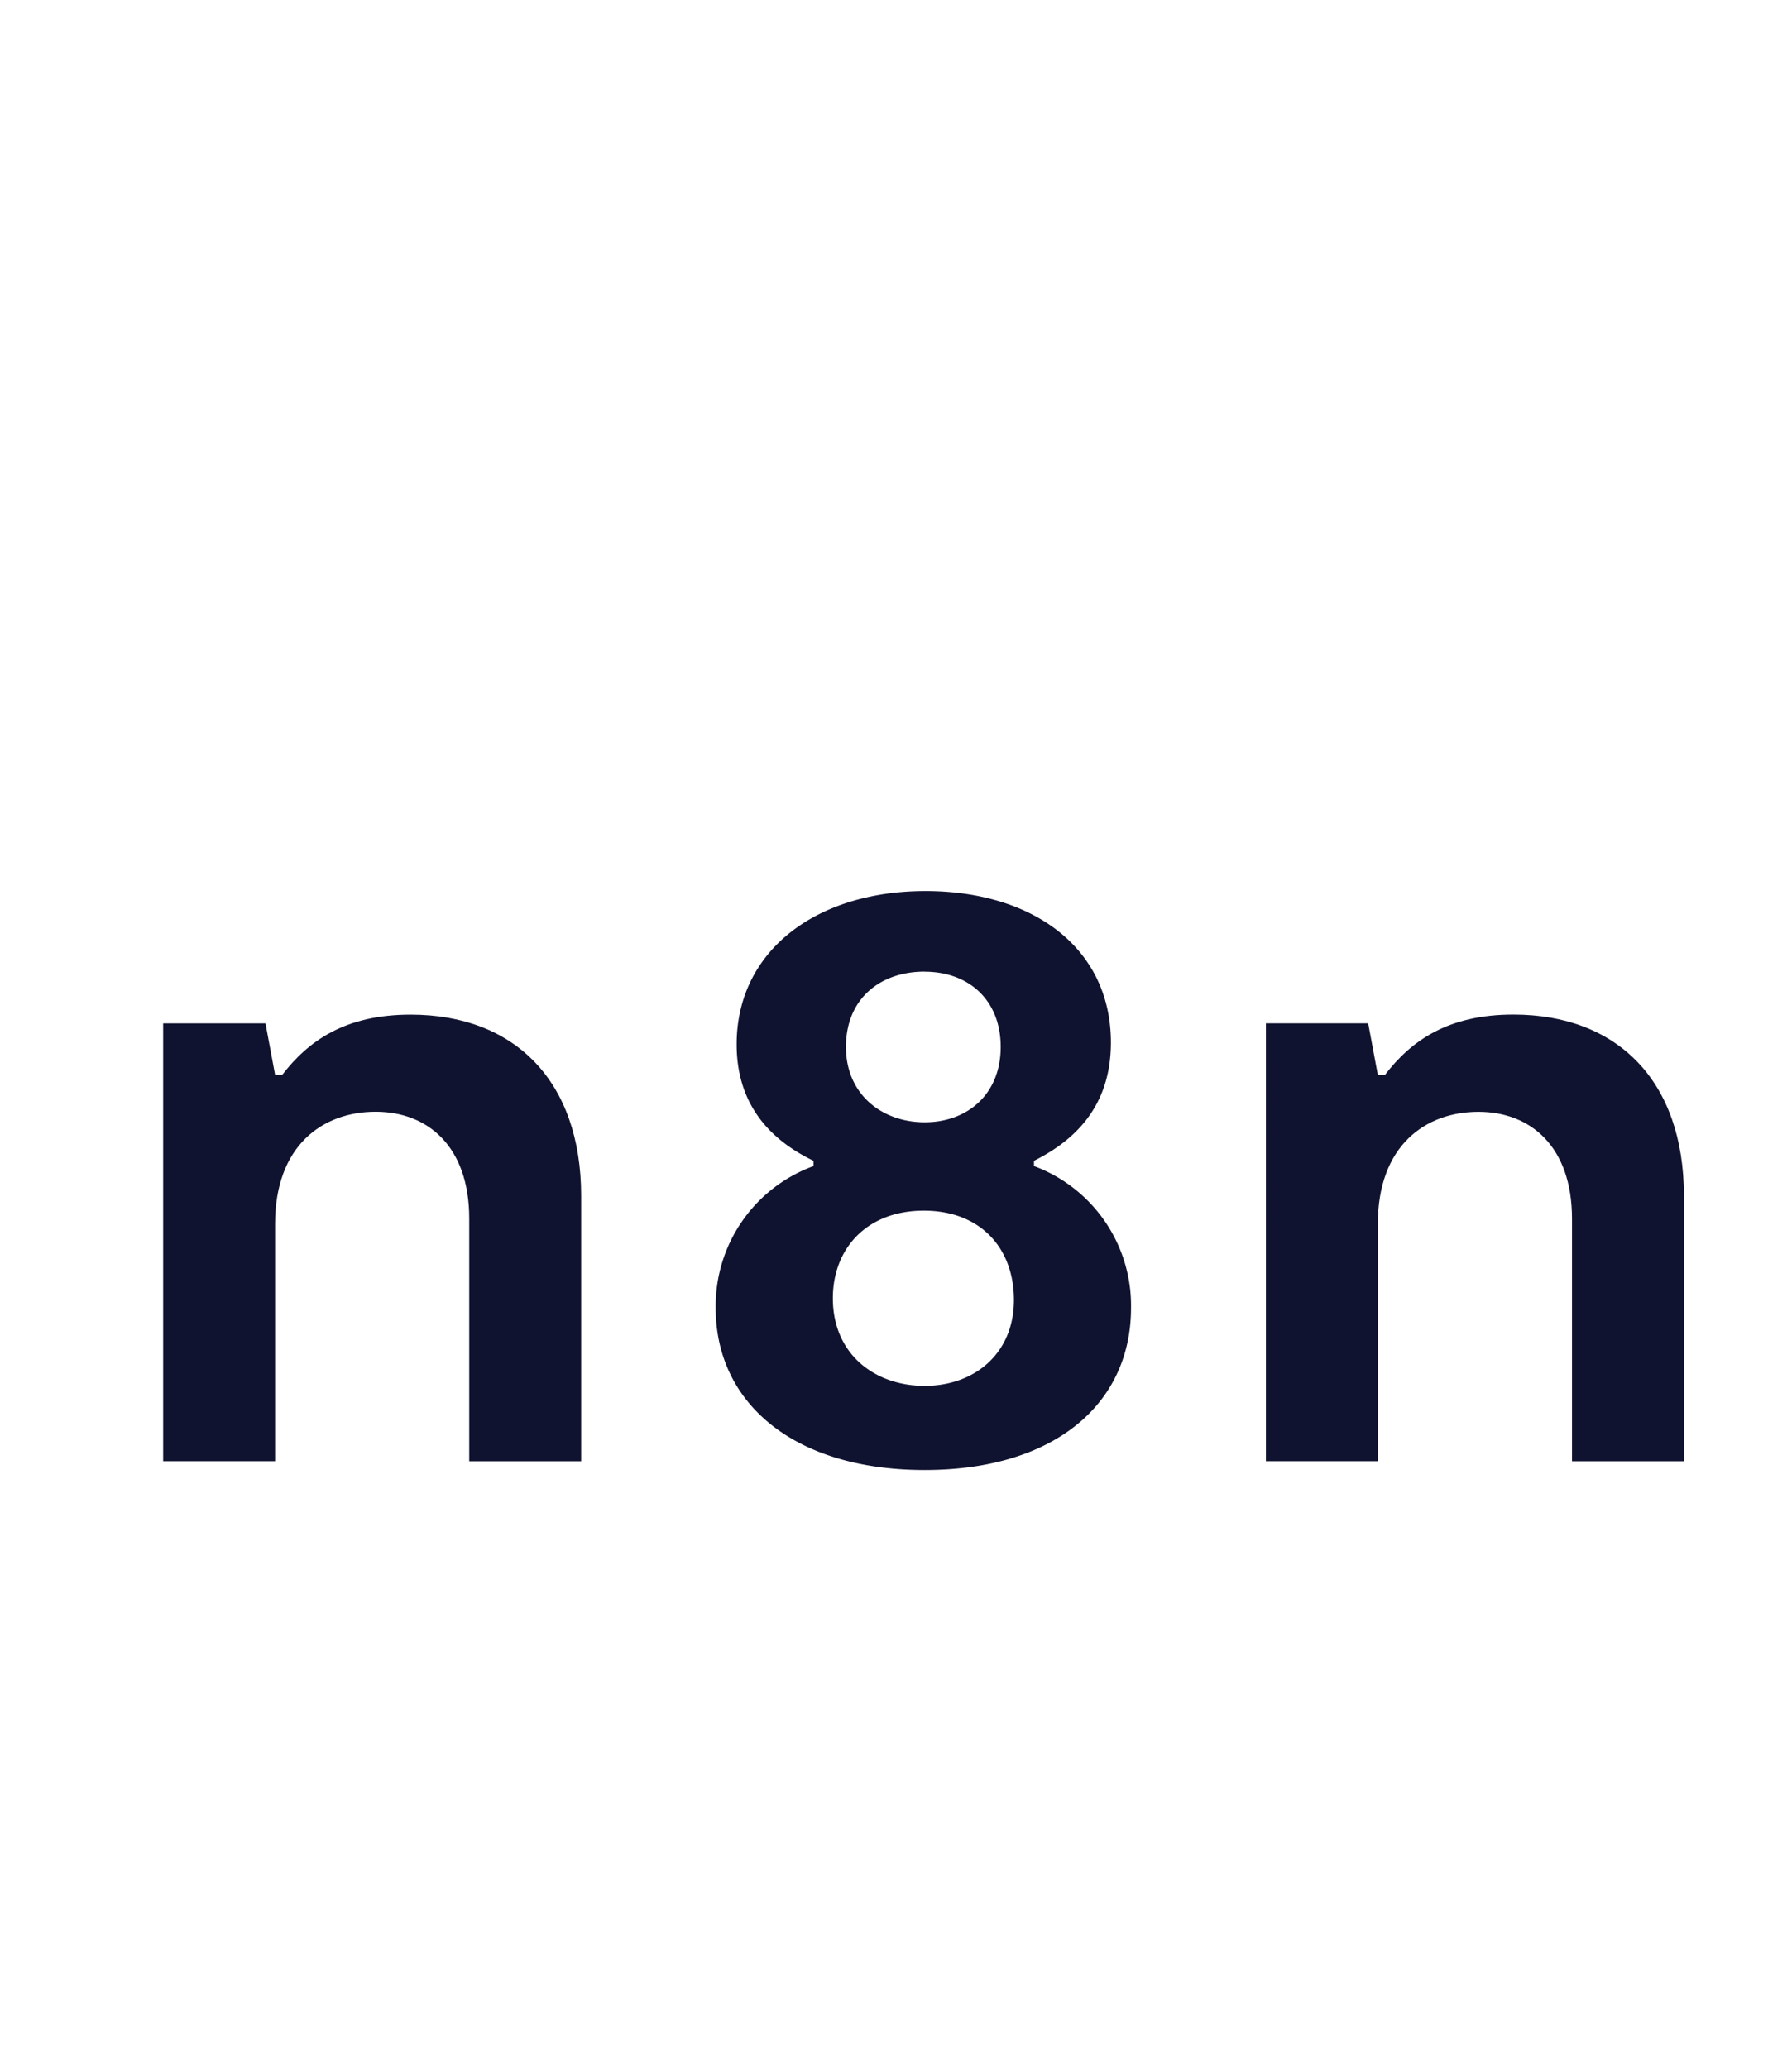
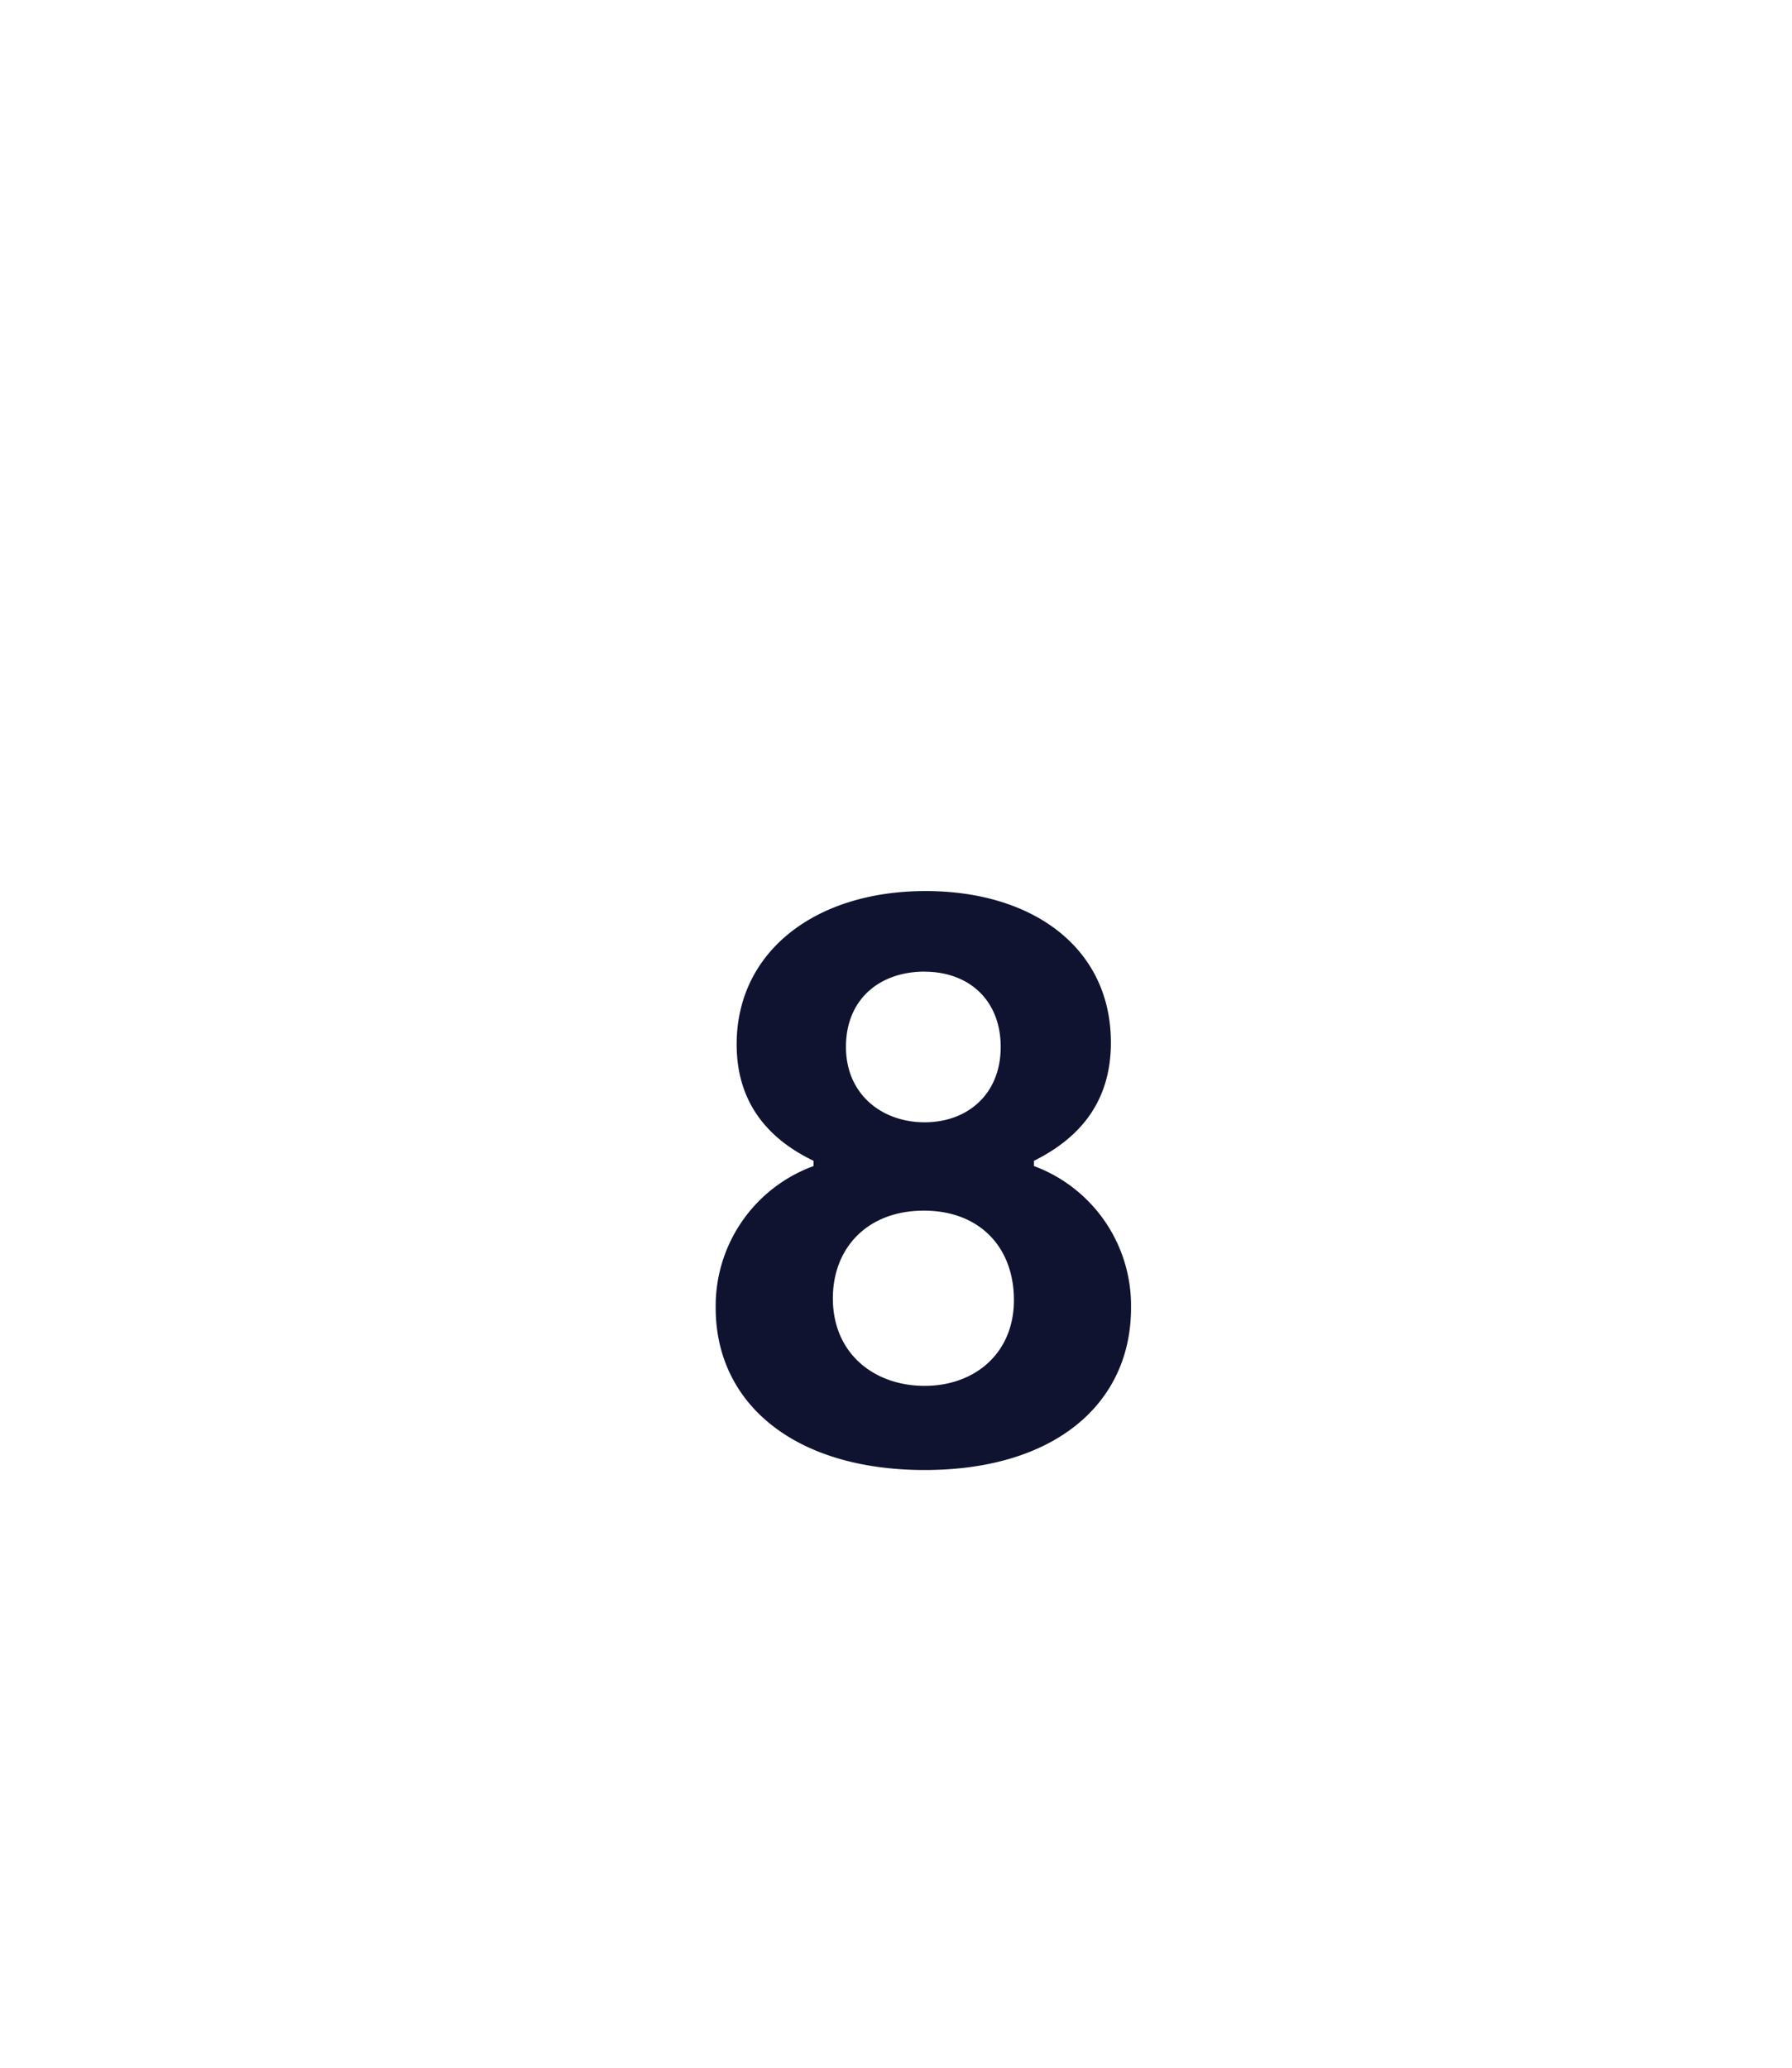
<svg width="26" height="30">
  <g fill="#101330" transform="translate(-33, 10)">
    <path fill-rule="evenodd" clip-rule="evenodd" d="M 48.002,6.918 V 6.842 c 0.558,-0.28 1.116,-0.762 1.116,-1.716 0,-1.372 -1.13,-2.198 -2.69,-2.198 -1.598,0 -2.74,0.877 -2.74,2.224 0,0.915 0.533,1.41 1.116,1.69 v 0.076 a 2.16,2.16 0 0 0 -1.42,2.059 c 0,1.385 1.141,2.351 3.032,2.351 1.89,0 2.994,-0.966 2.994,-2.351 A 2.16,2.16 0 0 0 48.002,6.918 m -1.587,-2.82 c 0.635,0 1.104,0.406 1.104,1.092 0,0.686 -0.482,1.093 -1.103,1.093 -0.622,0 -1.142,-0.407 -1.142,-1.093 0,-0.699 0.495,-1.093 1.142,-1.093 m 0,6.01 c -0.735,0 -1.332,-0.47 -1.332,-1.27 0,-0.725 0.495,-1.272 1.32,-1.272 0.812,0 1.307,0.534 1.307,1.297 0,0.775 -0.571,1.245 -1.294,1.245" />
-     <path d="m 51.367,11.2 h 1.624 V 7.758 c 0,-1.131 0.685,-1.627 1.46,-1.627 0.76,0 1.357,0.509 1.357,1.55 v 3.52 h 1.624 V 7.35 c 0,-1.664 -0.964,-2.63 -2.474,-2.63 -0.952,0 -1.485,0.381 -1.865,0.877 h -0.102 l -0.14,-0.75 h -1.484 z m -14.376,0 H 35.367 V 4.848 h 1.485 l 0.14,0.75 h 0.1 c 0.381,-0.496 0.914,-0.877 1.866,-0.877 1.51,0 2.474,0.966 2.474,2.63 v 3.85 H 39.808 V 7.68 c 0,-1.041 -0.596,-1.55 -1.358,-1.55 -0.774,0 -1.459,0.496 -1.459,1.627 z" />
  </g>
</svg>